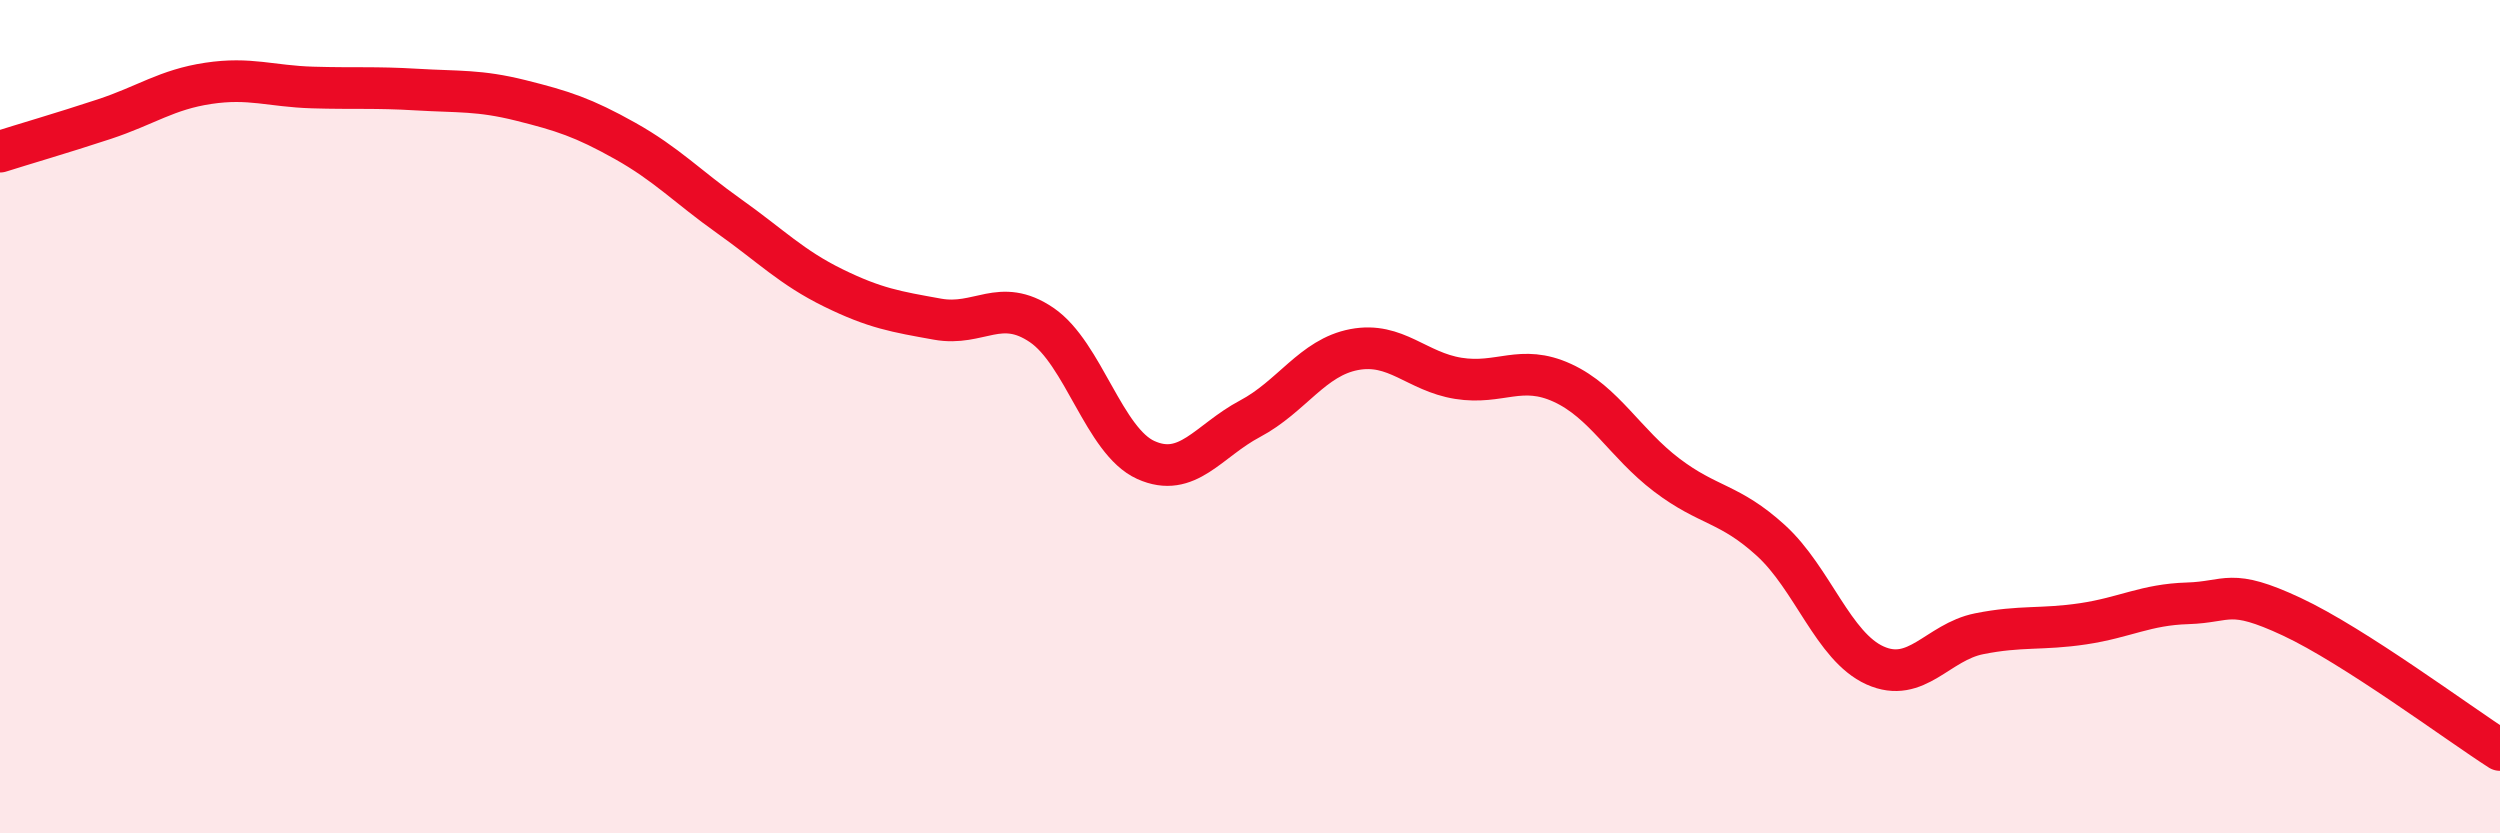
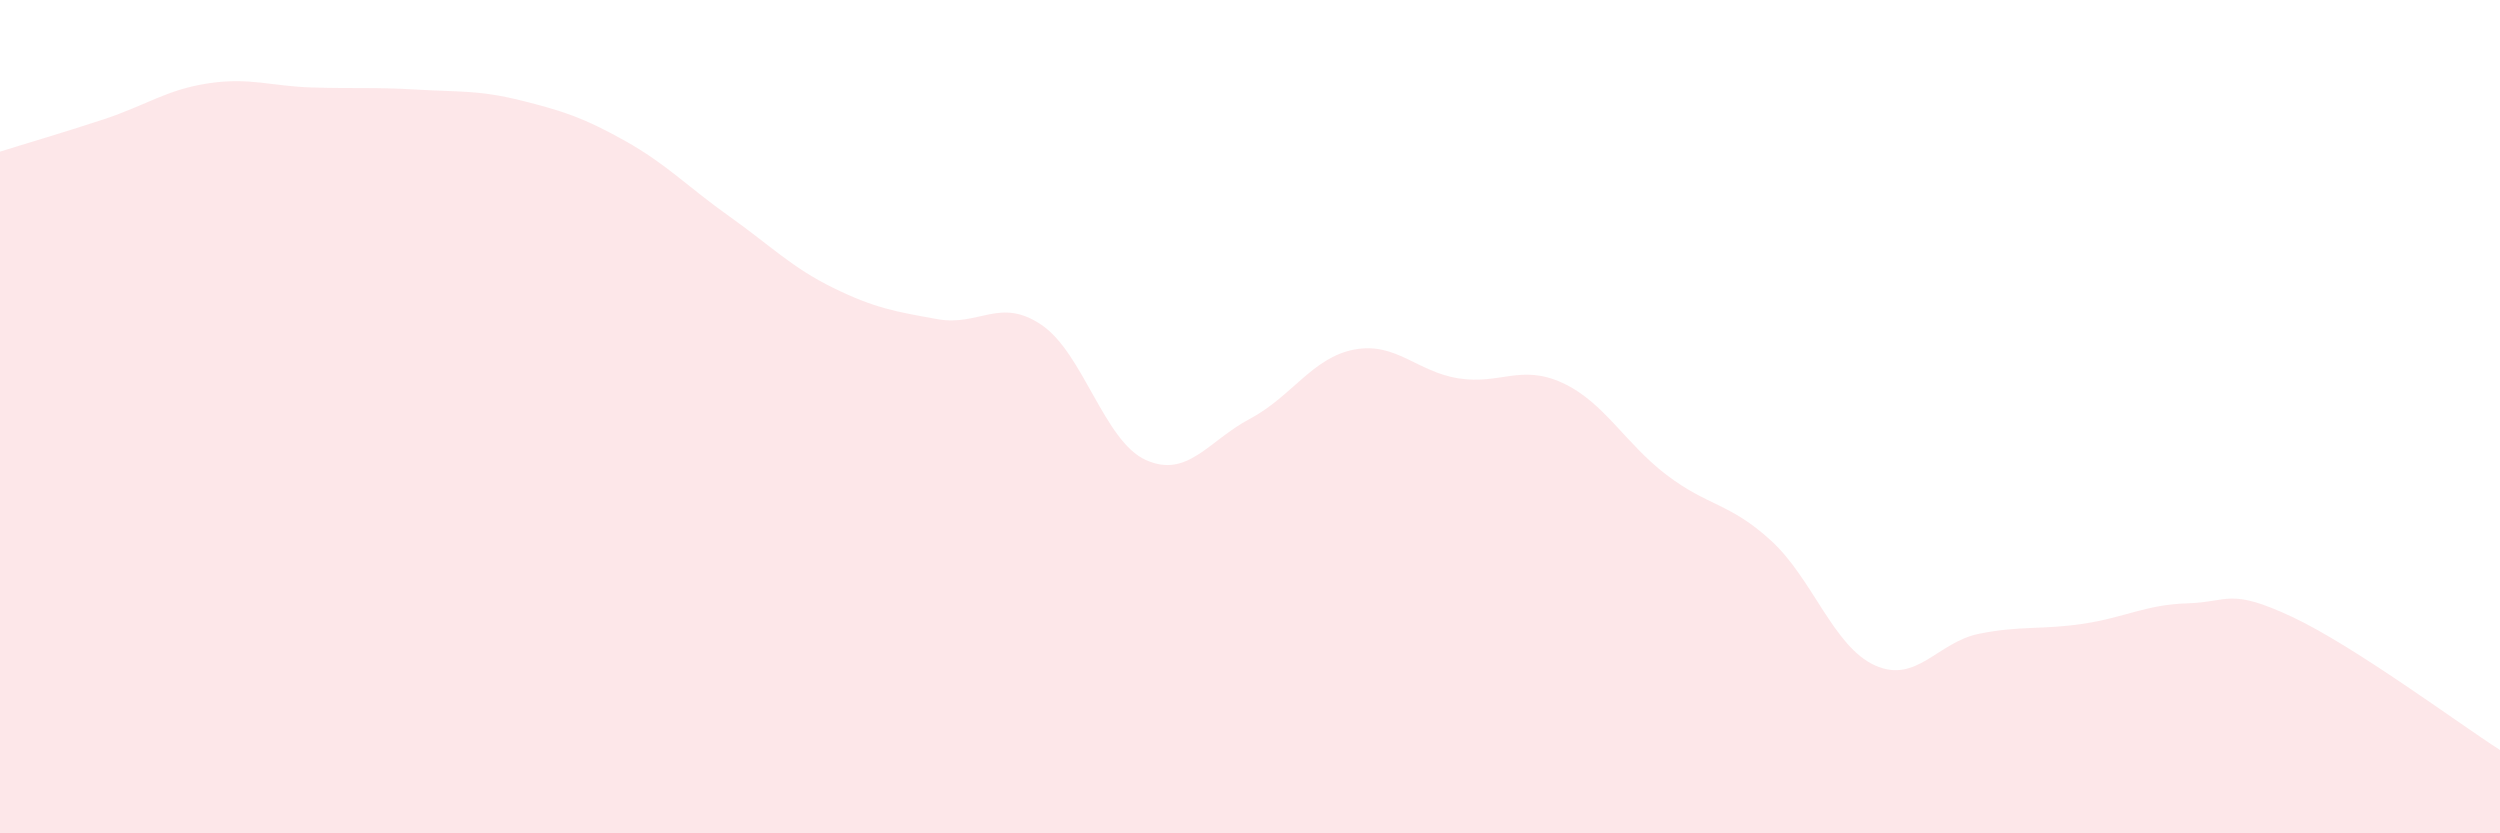
<svg xmlns="http://www.w3.org/2000/svg" width="60" height="20" viewBox="0 0 60 20">
  <path d="M 0,3.64 C 0.5,3.48 1.5,3.19 2.5,2.86 C 3.5,2.53 4,2.15 5,2 C 6,1.85 6.5,2.07 7.5,2.1 C 8.5,2.13 9,2.09 10,2.15 C 11,2.21 11.5,2.16 12.5,2.41 C 13.5,2.66 14,2.82 15,3.38 C 16,3.94 16.5,4.48 17.5,5.19 C 18.5,5.9 19,6.42 20,6.91 C 21,7.4 21.5,7.48 22.5,7.66 C 23.5,7.84 24,7.12 25,7.8 C 26,8.48 26.5,10.59 27.5,11.04 C 28.5,11.49 29,10.58 30,10.05 C 31,9.52 31.5,8.58 32.5,8.39 C 33.5,8.2 34,8.92 35,9.08 C 36,9.24 36.5,8.73 37.5,9.19 C 38.5,9.65 39,10.64 40,11.4 C 41,12.16 41.5,12.06 42.5,12.97 C 43.5,13.88 44,15.52 45,15.97 C 46,16.42 46.5,15.41 47.5,15.21 C 48.5,15.01 49,15.12 50,14.97 C 51,14.82 51.5,14.51 52.5,14.48 C 53.5,14.45 53.5,14.1 55,14.8 C 56.5,15.5 59,17.36 60,18L60 20L0 20Z" fill="#EB0A25" opacity="0.1" stroke-linecap="round" stroke-linejoin="round" />
-   <path d="M 0,3.64 C 0.5,3.48 1.5,3.19 2.5,2.86 C 3.5,2.53 4,2.15 5,2 C 6,1.85 6.5,2.07 7.5,2.1 C 8.5,2.13 9,2.09 10,2.15 C 11,2.21 11.5,2.16 12.5,2.41 C 13.5,2.66 14,2.82 15,3.38 C 16,3.94 16.5,4.48 17.5,5.19 C 18.5,5.9 19,6.42 20,6.91 C 21,7.4 21.5,7.48 22.5,7.66 C 23.5,7.84 24,7.12 25,7.8 C 26,8.48 26.5,10.59 27.5,11.04 C 28.5,11.49 29,10.58 30,10.05 C 31,9.52 31.5,8.58 32.5,8.39 C 33.5,8.2 34,8.92 35,9.08 C 36,9.24 36.5,8.73 37.5,9.19 C 38.5,9.65 39,10.64 40,11.4 C 41,12.16 41.5,12.06 42.5,12.97 C 43.5,13.88 44,15.52 45,15.97 C 46,16.42 46.5,15.41 47.5,15.21 C 48.5,15.01 49,15.12 50,14.97 C 51,14.82 51.5,14.51 52.5,14.48 C 53.5,14.45 53.5,14.1 55,14.8 C 56.5,15.5 59,17.36 60,18" stroke="#EB0A25" stroke-width="1" fill="none" stroke-linecap="round" stroke-linejoin="round" />
</svg>